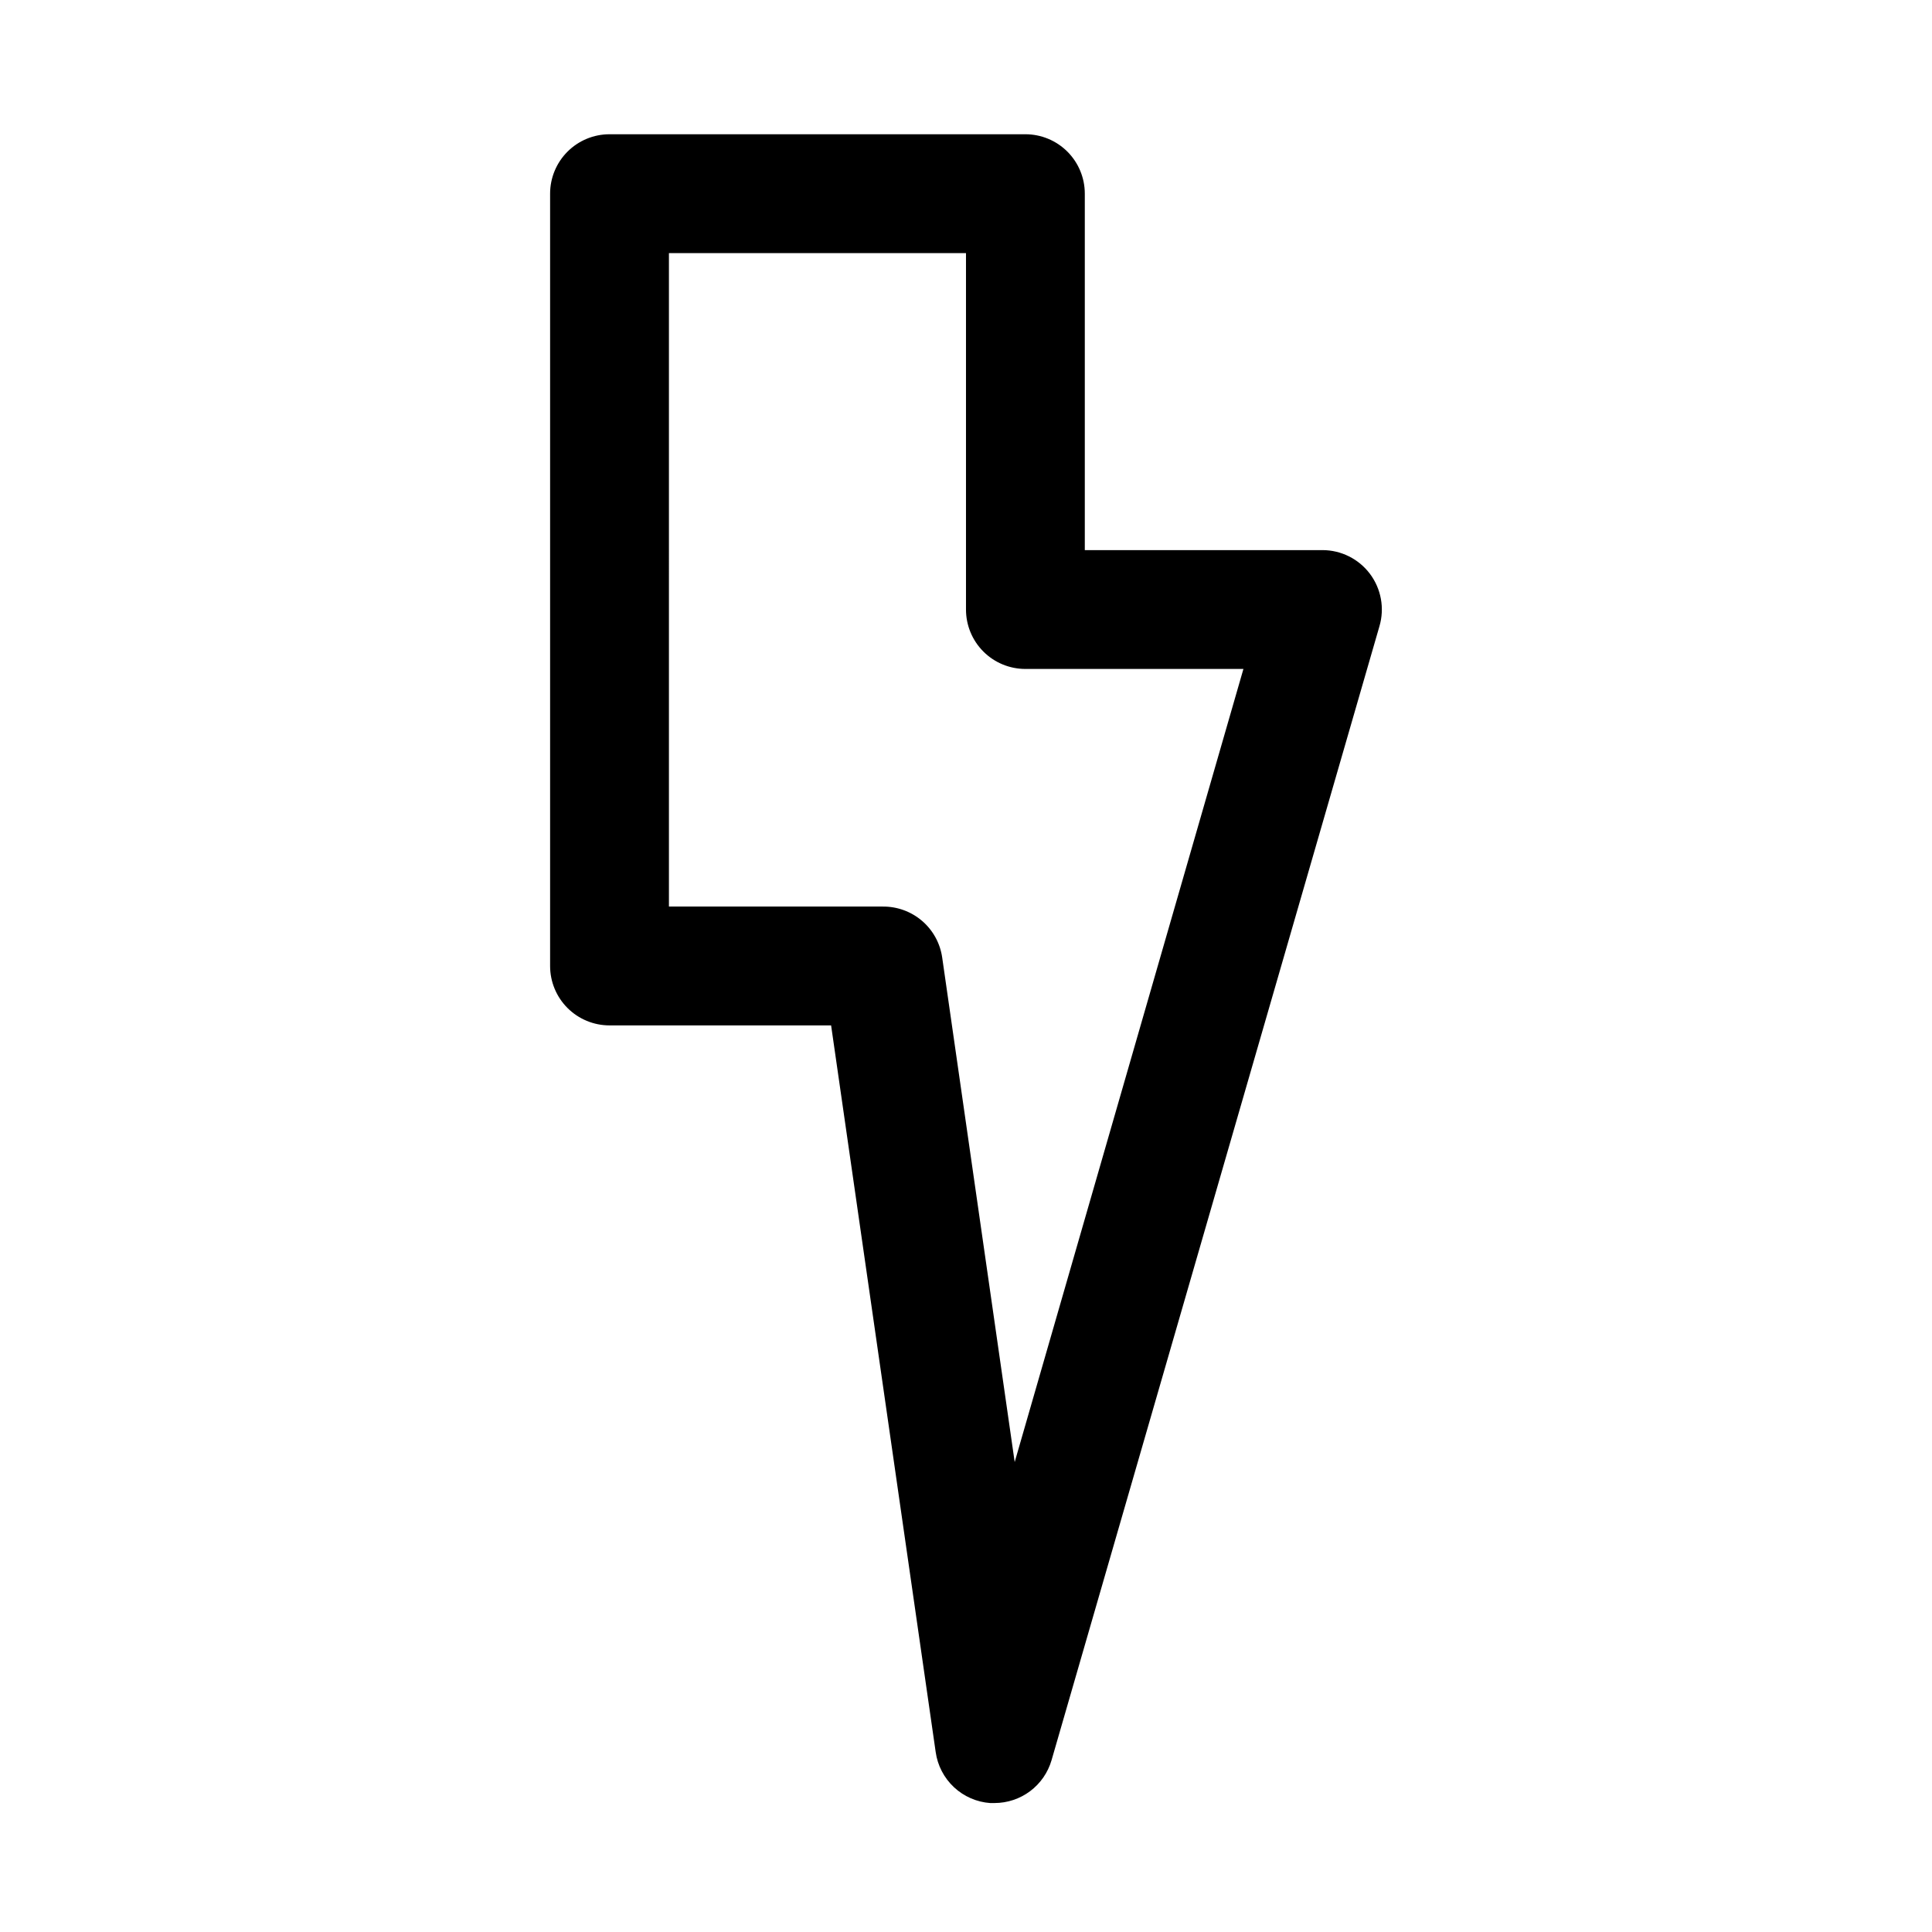
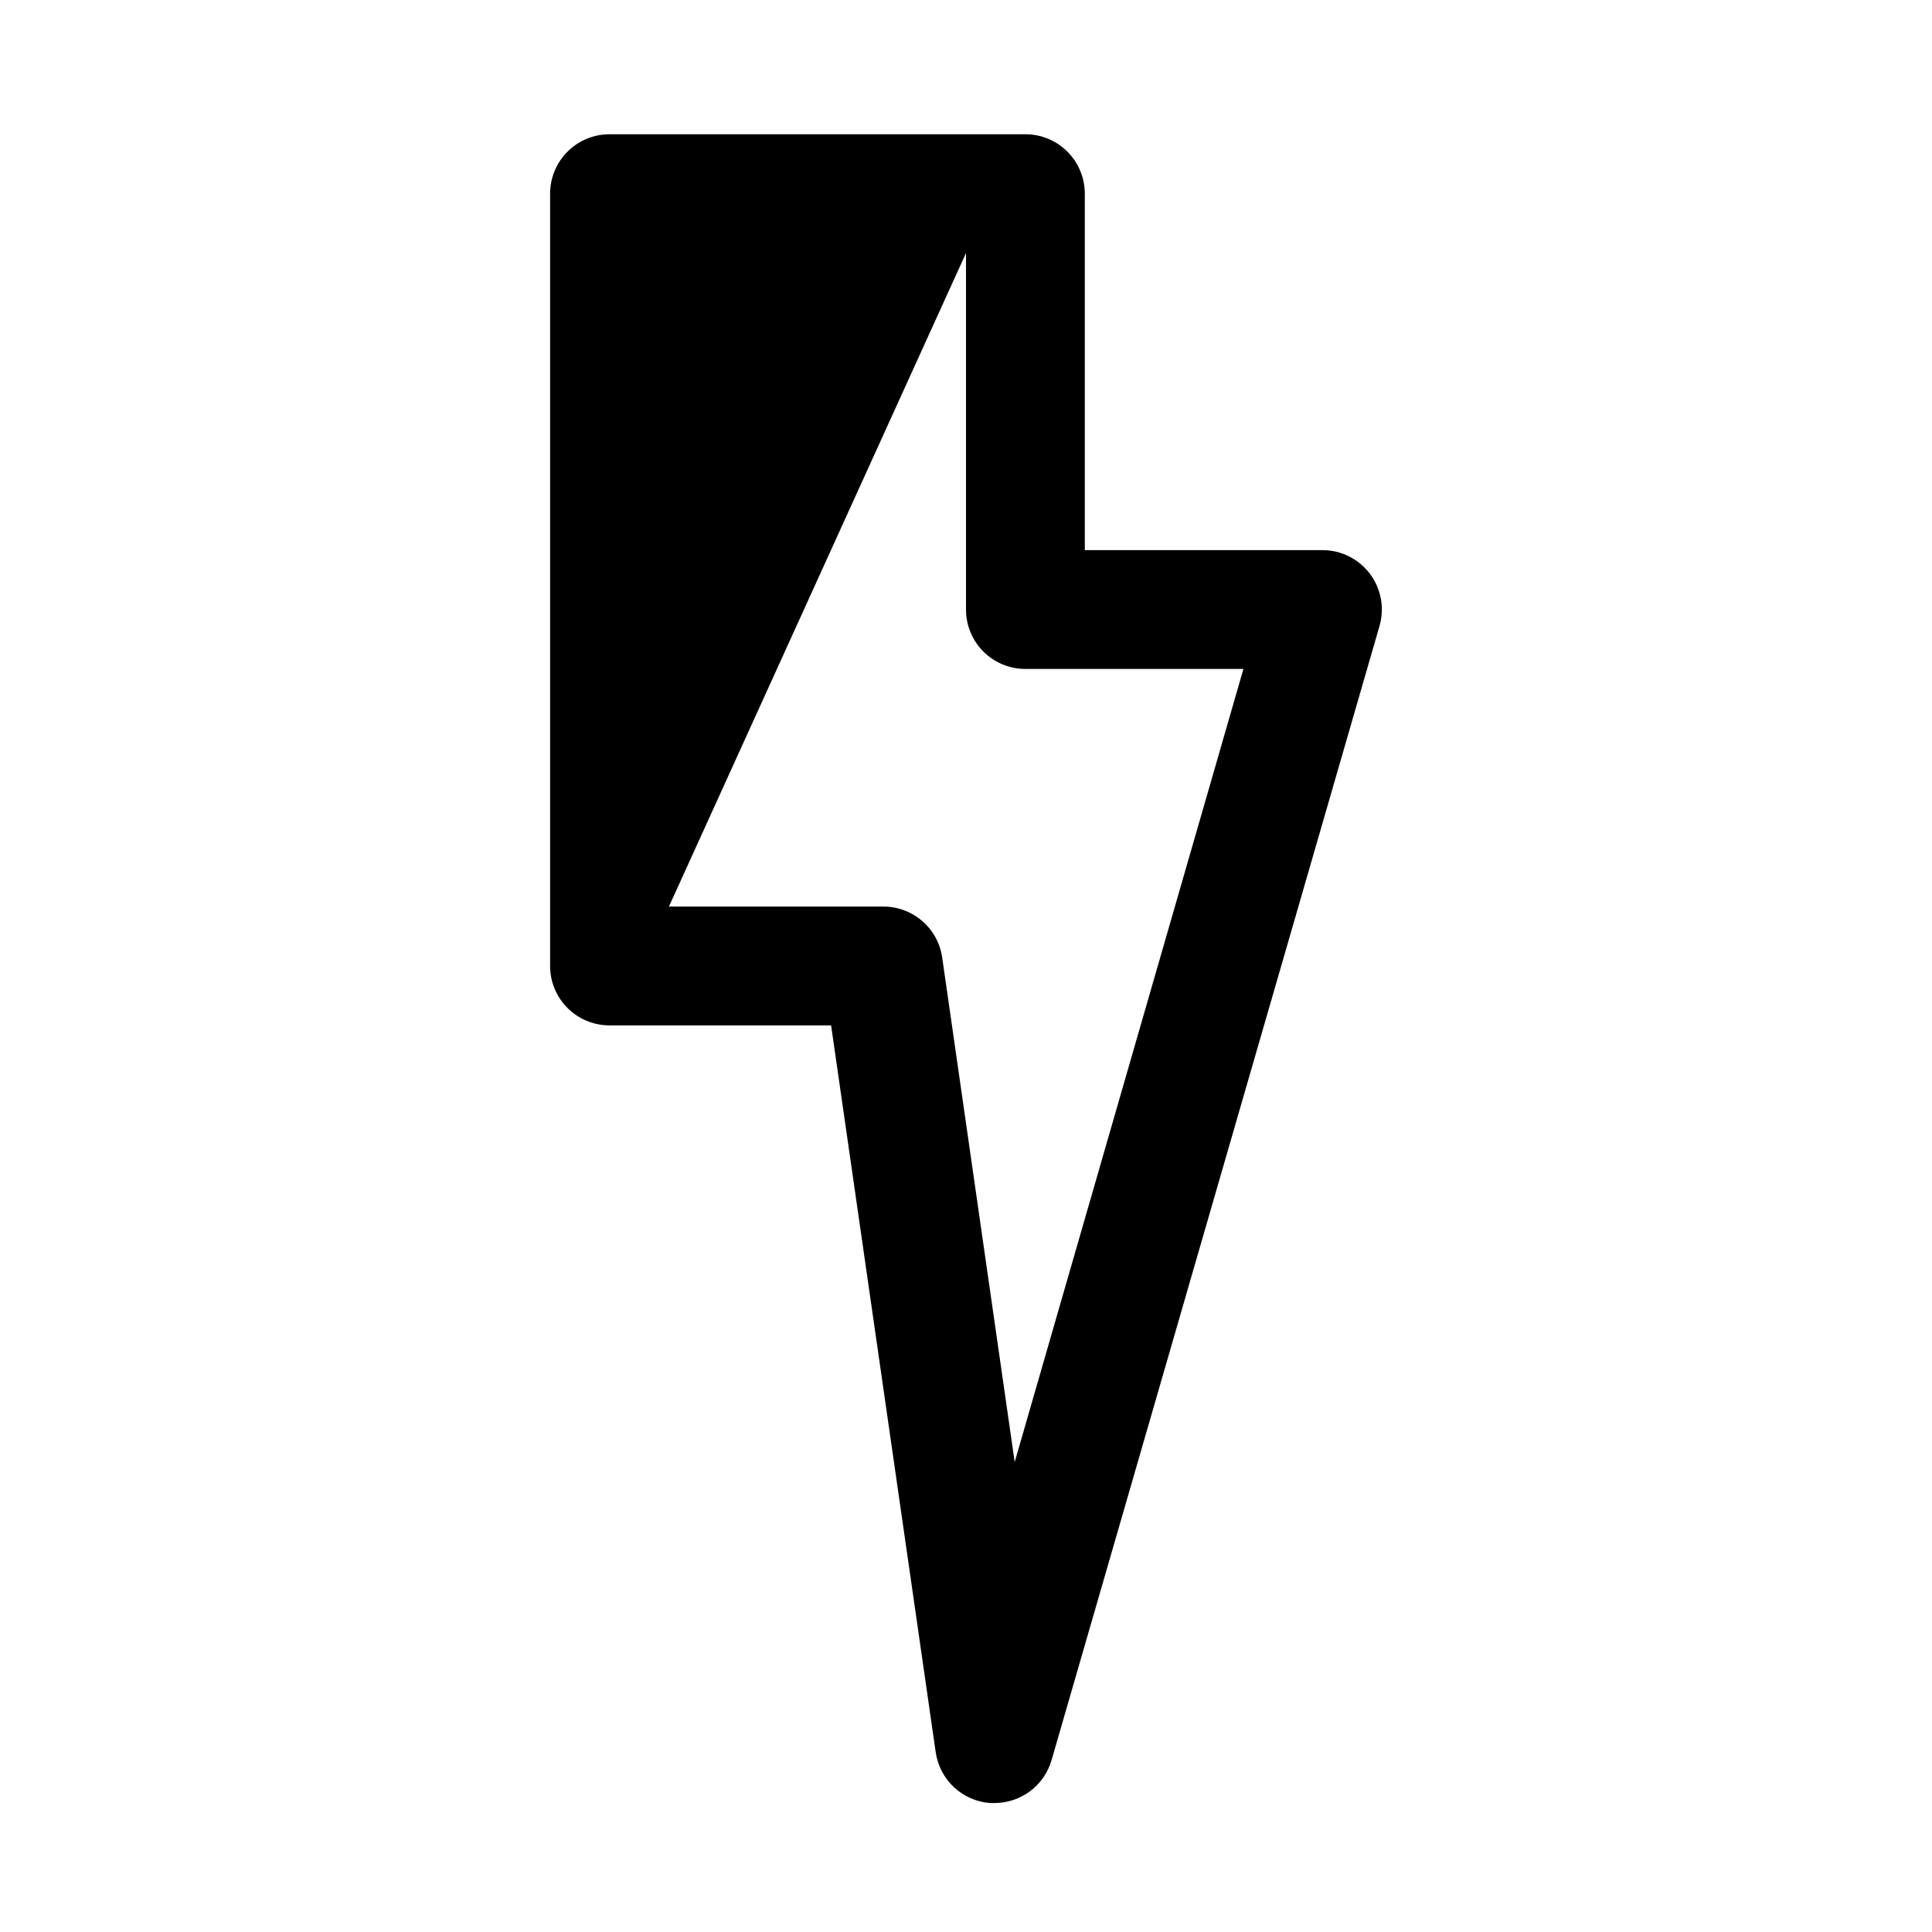
<svg xmlns="http://www.w3.org/2000/svg" fill="#000000" width="800px" height="800px" version="1.1" viewBox="144 144 512 512">
-   <path d="m407.55 621.83h-1.102c-3.602-0.254-7.004-1.738-9.641-4.203s-4.348-5.762-4.844-9.336l-27.711-192.55h-58.723c-4.176 0-8.18-1.66-11.133-4.609-2.953-2.953-4.613-6.957-4.613-11.133v-204.68c0-4.176 1.66-8.18 4.613-11.133 2.953-2.949 6.957-4.609 11.133-4.609h110.21c4.176 0 8.18 1.66 11.133 4.609 2.953 2.953 4.613 6.957 4.613 11.133v94.465h62.977-0.004c4.957 0 9.625 2.336 12.598 6.297 2.973 3.965 3.906 9.098 2.519 13.855l-86.906 300.55c-0.957 3.269-2.945 6.144-5.668 8.188-2.727 2.043-6.043 3.148-9.449 3.148zm-86.277-237.58h56.68c3.82-0.035 7.523 1.316 10.422 3.809 2.894 2.488 4.789 5.949 5.32 9.73l19.207 133.67 60.617-210.18h-57.781c-4.176 0-8.18-1.656-11.133-4.609s-4.609-6.957-4.609-11.133v-94.465h-78.723z" />
+   <path d="m407.55 621.83h-1.102c-3.602-0.254-7.004-1.738-9.641-4.203s-4.348-5.762-4.844-9.336l-27.711-192.55h-58.723c-4.176 0-8.18-1.66-11.133-4.609-2.953-2.953-4.613-6.957-4.613-11.133v-204.68c0-4.176 1.66-8.18 4.613-11.133 2.953-2.949 6.957-4.609 11.133-4.609h110.21c4.176 0 8.18 1.66 11.133 4.609 2.953 2.953 4.613 6.957 4.613 11.133v94.465h62.977-0.004c4.957 0 9.625 2.336 12.598 6.297 2.973 3.965 3.906 9.098 2.519 13.855l-86.906 300.55c-0.957 3.269-2.945 6.144-5.668 8.188-2.727 2.043-6.043 3.148-9.449 3.148zm-86.277-237.58h56.68c3.82-0.035 7.523 1.316 10.422 3.809 2.894 2.488 4.789 5.949 5.32 9.73l19.207 133.67 60.617-210.18h-57.781c-4.176 0-8.18-1.656-11.133-4.609s-4.609-6.957-4.609-11.133v-94.465z" />
</svg>